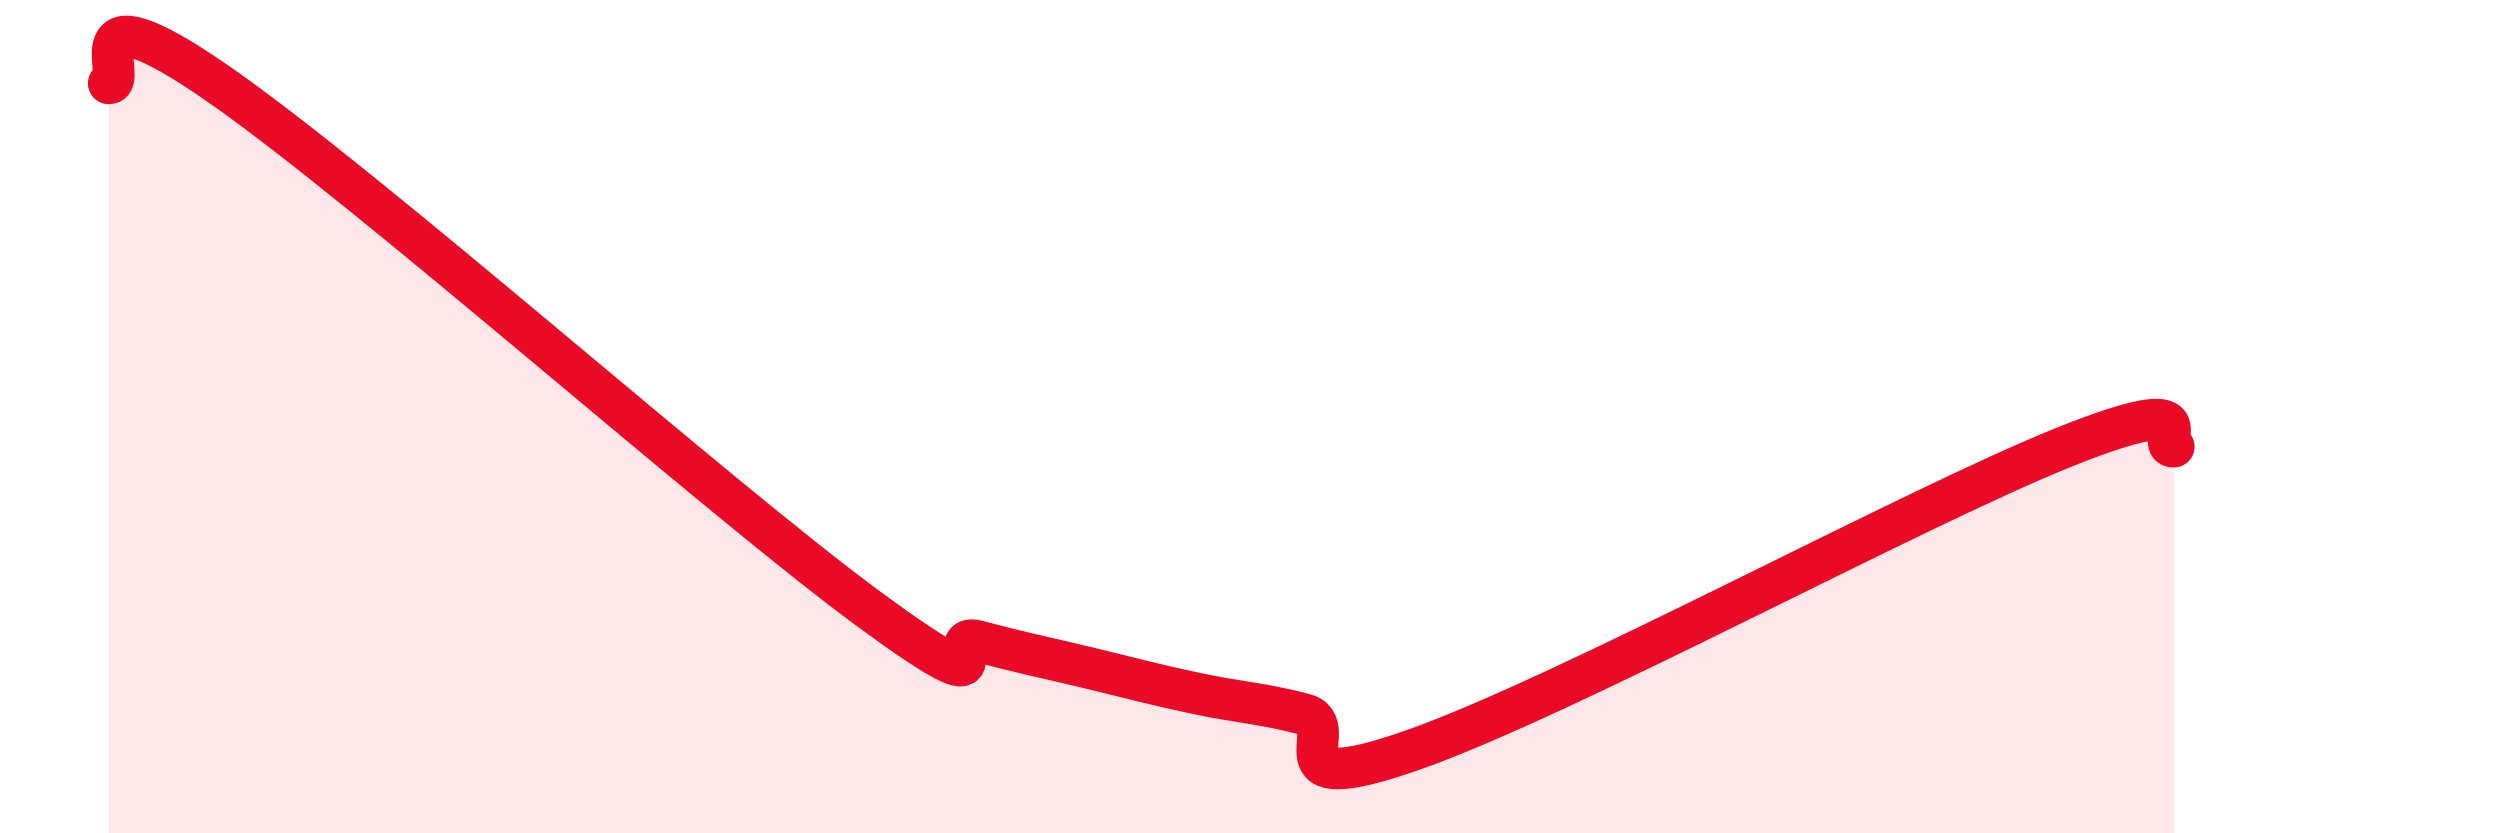
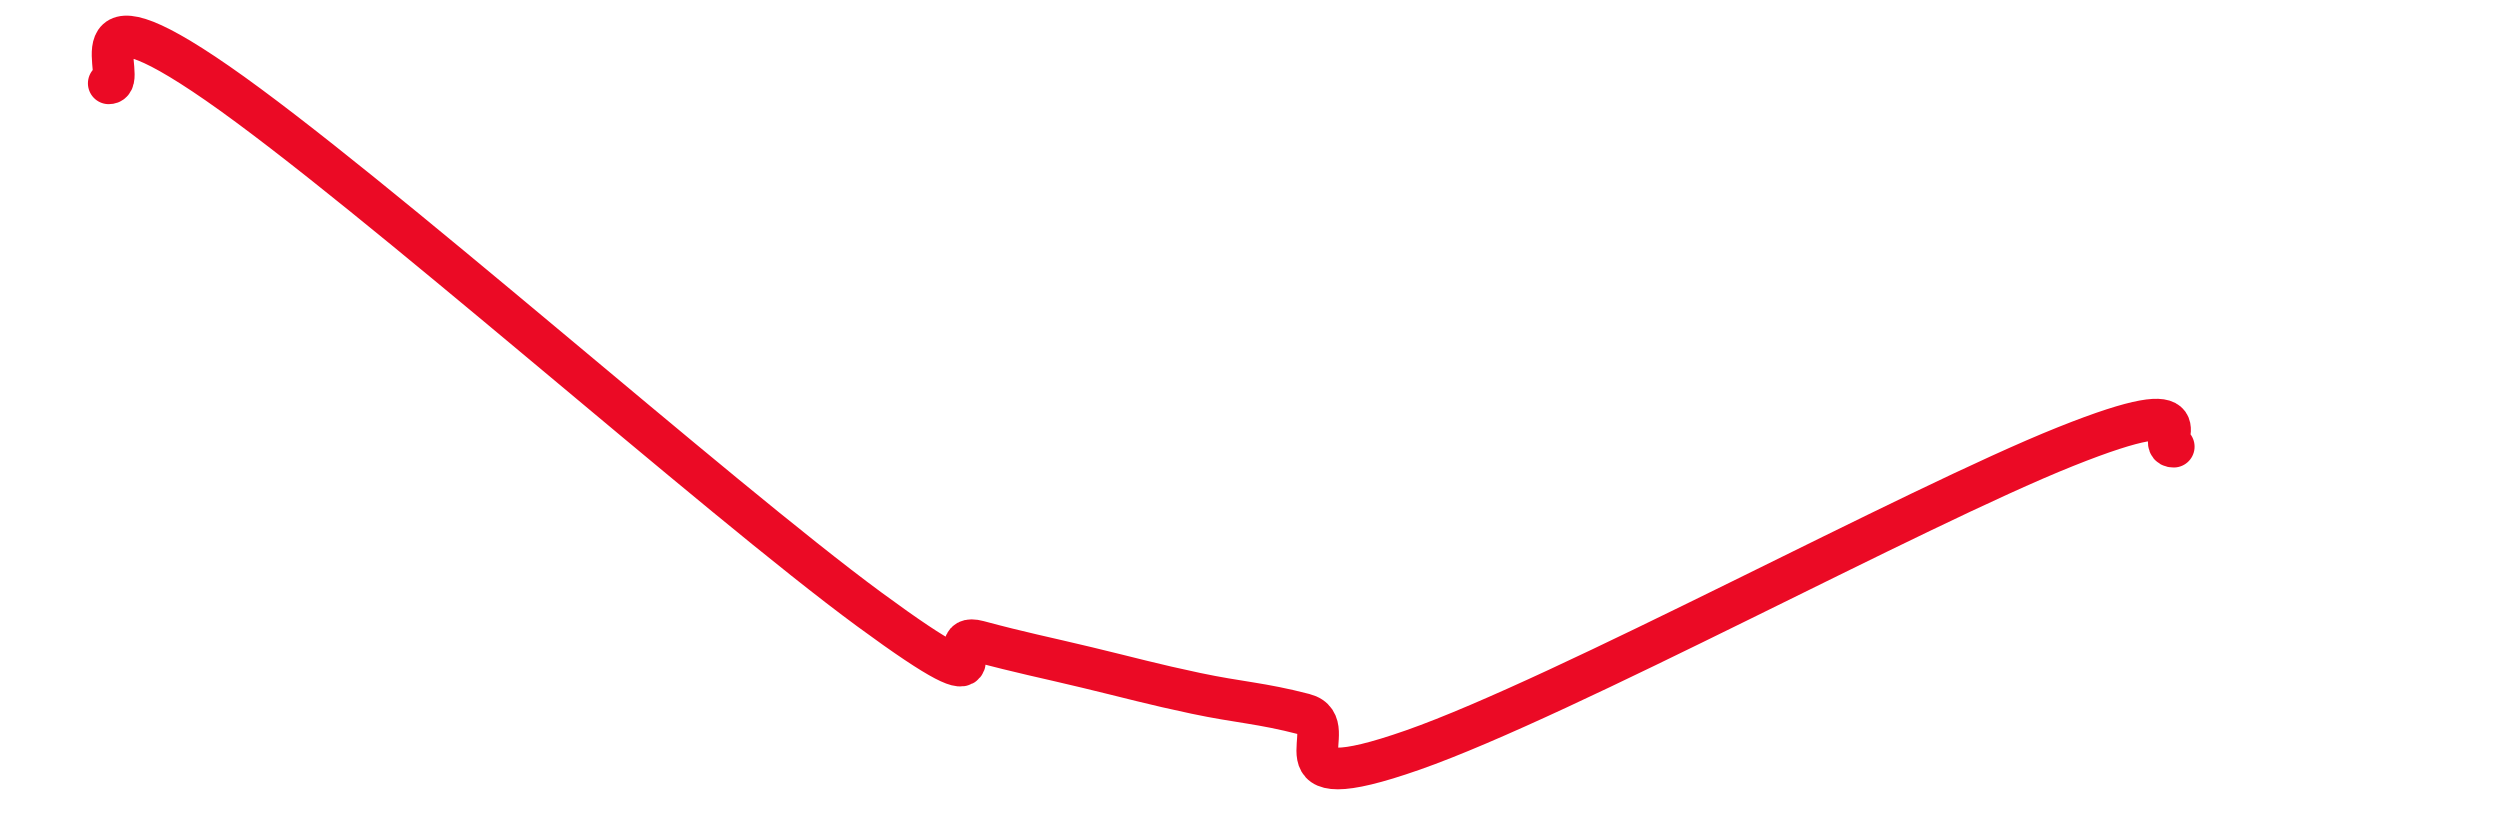
<svg xmlns="http://www.w3.org/2000/svg" width="60" height="20" viewBox="0 0 60 20">
-   <path d="M 2.61,2 C 3.13,2 1.57,-0.53 5.22,2 C 8.87,4.53 17.22,11.95 20.87,14.63 C 24.52,17.31 22.44,15.11 23.48,15.39 C 24.52,15.67 25.05,15.77 26.09,16.02 C 27.13,16.27 27.66,16.42 28.7,16.64 C 29.74,16.86 30.26,16.87 31.3,17.14 C 32.34,17.41 30.26,19.28 33.91,18 C 37.56,16.72 45.92,12.18 49.57,10.72 C 53.22,9.26 51.65,10.72 52.17,10.72L52.17 20L2.61 20Z" fill="#EB0A25" opacity="0.1" stroke-linecap="round" stroke-linejoin="round" />
  <path d="M 2.61,2 C 3.13,2 1.57,-0.53 5.22,2 C 8.87,4.53 17.22,11.95 20.87,14.63 C 24.52,17.31 22.44,15.11 23.48,15.39 C 24.52,15.67 25.05,15.77 26.09,16.02 C 27.13,16.27 27.66,16.42 28.7,16.64 C 29.74,16.86 30.26,16.87 31.3,17.14 C 32.34,17.41 30.26,19.28 33.91,18 C 37.56,16.72 45.92,12.18 49.57,10.72 C 53.22,9.26 51.65,10.72 52.17,10.72" stroke="#EB0A25" stroke-width="1" fill="none" stroke-linecap="round" stroke-linejoin="round" />
</svg>